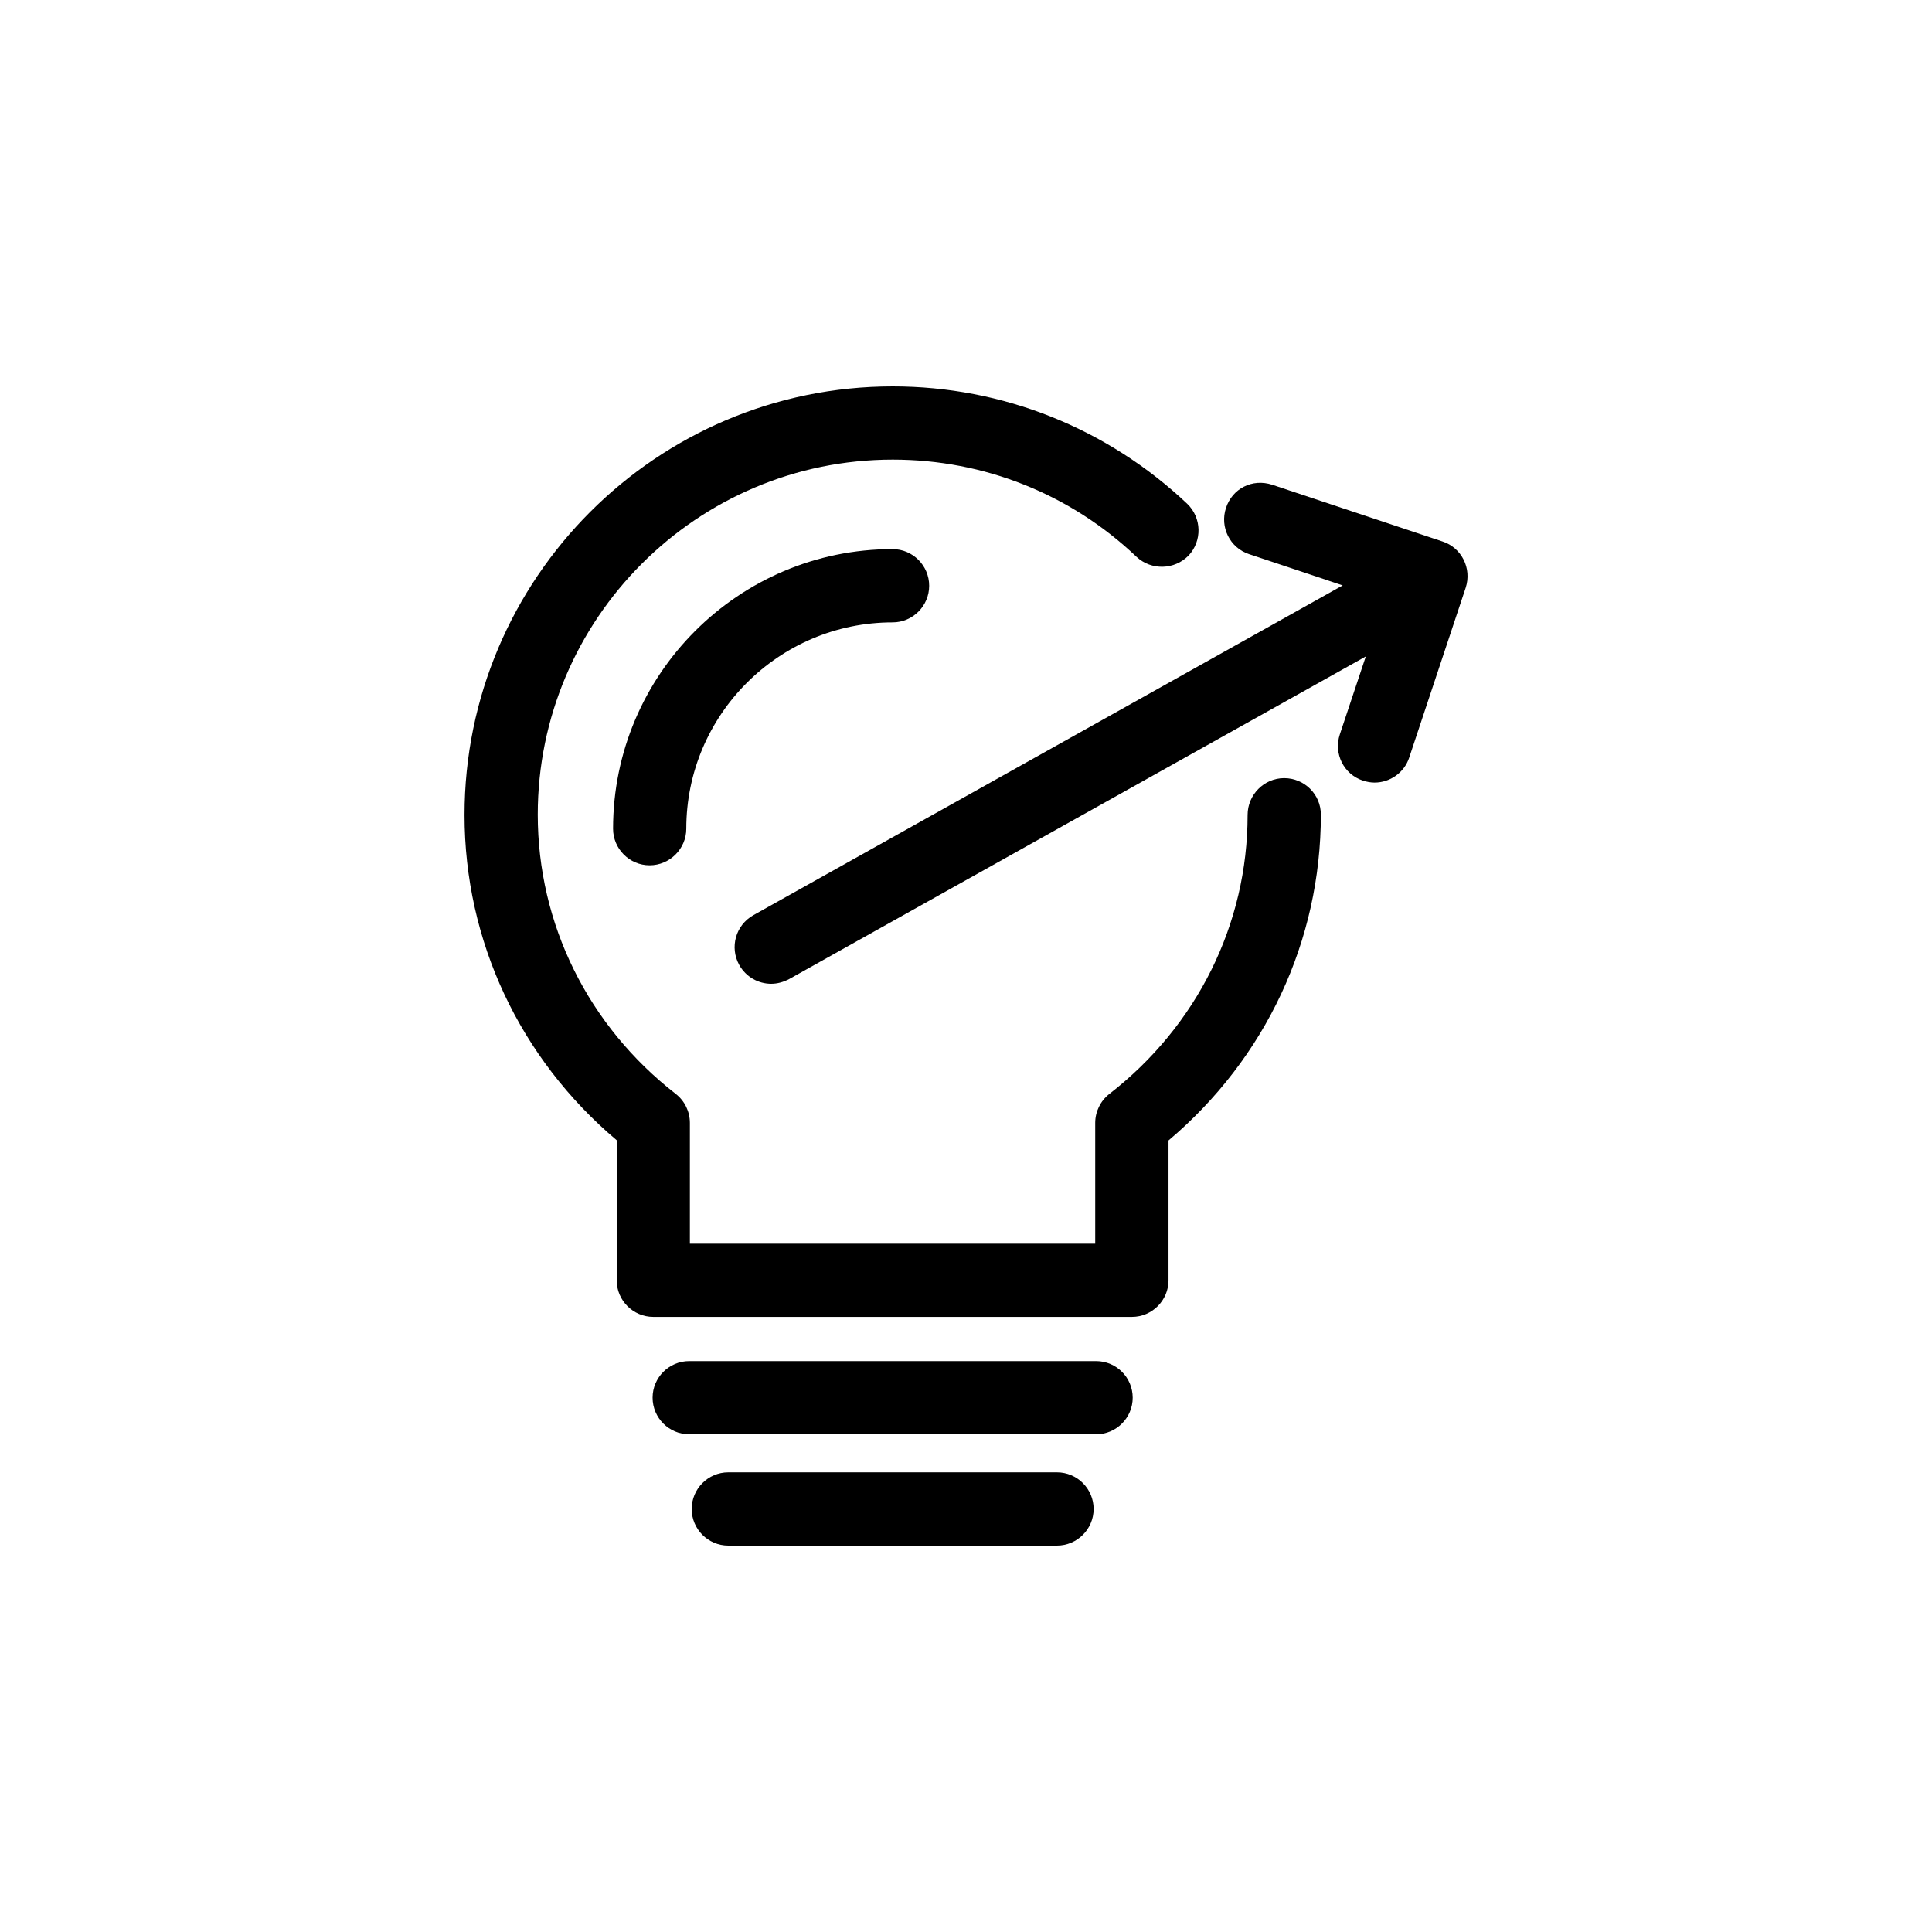
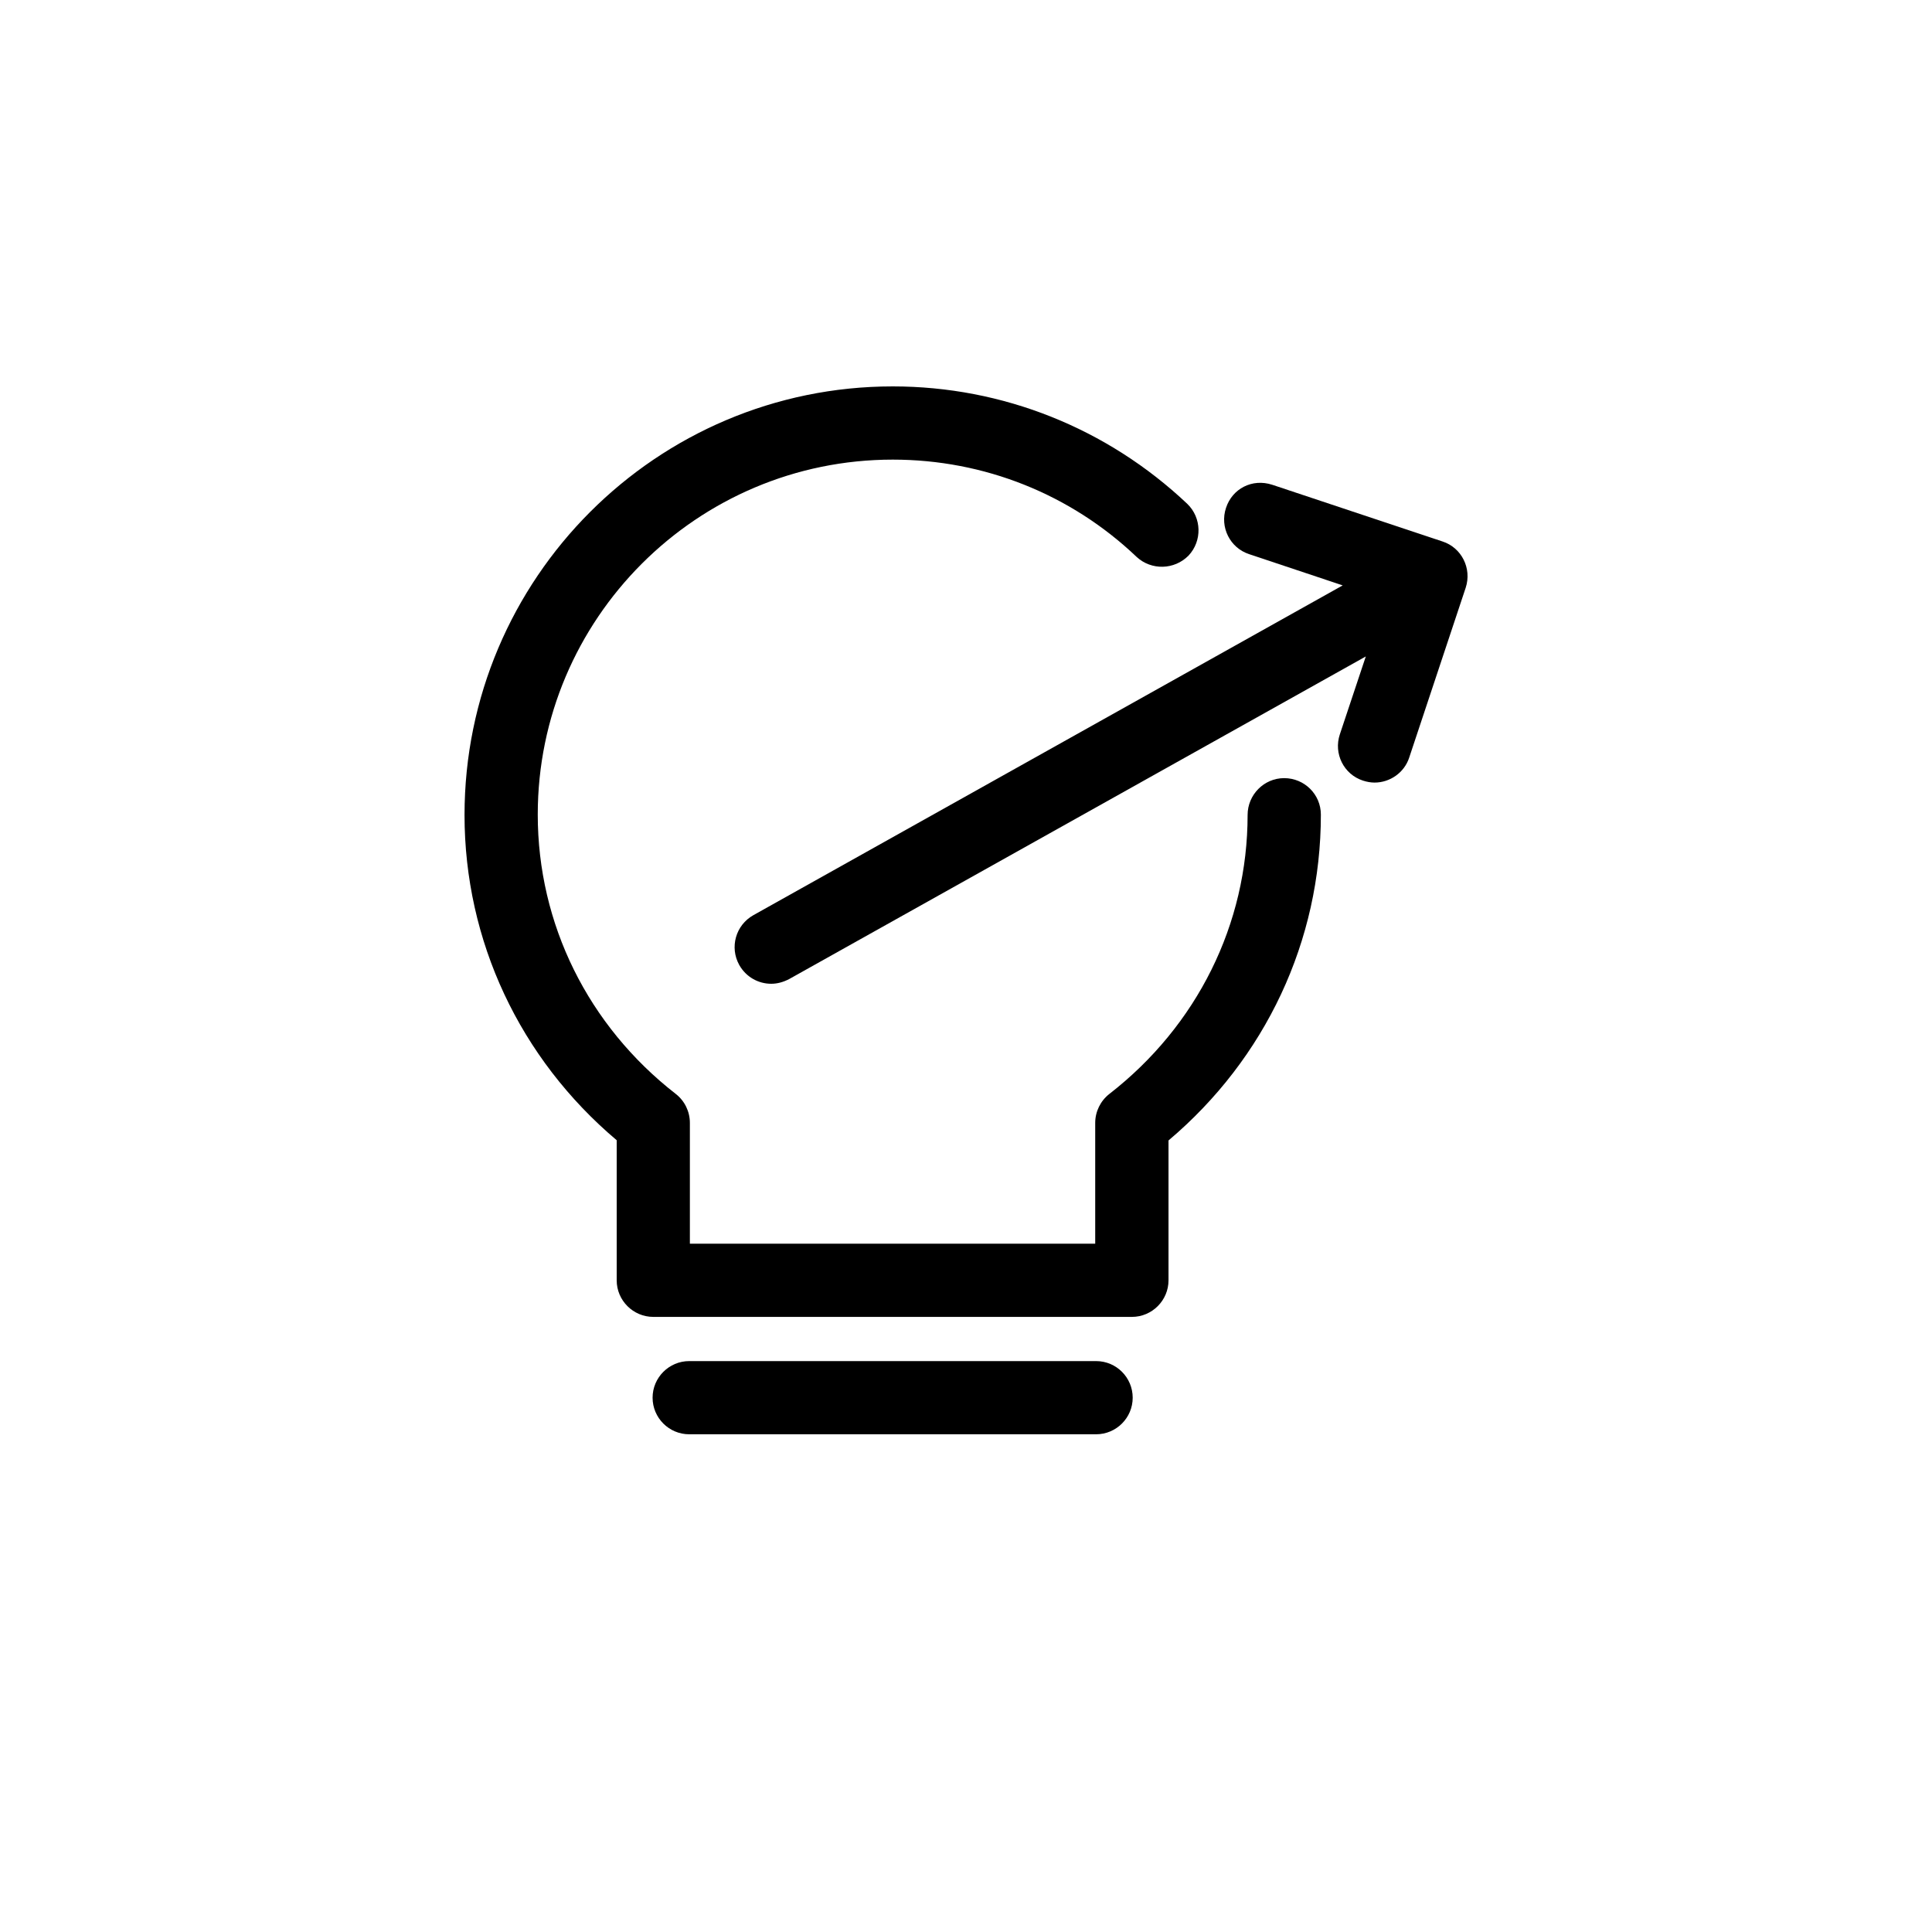
<svg xmlns="http://www.w3.org/2000/svg" version="1.1" id="Layer_1" x="0px" y="0px" width="50px" height="50px" viewBox="0 0 50 50" enable-background="new 0 0 50 50" xml:space="preserve">
  <g>
    <path d="M33.234,20.138c-0.521,0-0.946,0.43-0.946,0.953c0,2.824-1.306,5.456-3.579,7.221c-0.23,0.18-0.365,0.457-0.365,0.748   v3.127h-10.49v-3.127c0-0.291-0.133-0.568-0.364-0.748c-2.271-1.766-3.573-4.4-3.573-7.23c0-5.065,4.119-9.187,9.188-9.187   c2.361,0,4.604,0.892,6.314,2.521c0.379,0.347,0.971,0.336,1.34-0.037c0.356-0.379,0.344-0.979-0.035-1.342   C28.655,11.083,25.951,10,23.104,10c-6.112,0-11.082,4.972-11.082,11.092c0,3.255,1.429,6.298,3.938,8.417v3.625   c0,0.521,0.426,0.947,0.948,0.947h12.386c0.521,0,0.947-0.426,0.947-0.947v-3.619c2.511-2.121,3.943-5.165,3.943-8.433   C34.184,20.558,33.758,20.138,33.234,20.138z" />
-     <path d="M15.866,21.447c0,0.521,0.425,0.947,0.946,0.947c0.522,0,0.949-0.427,0.949-0.947c0-2.945,2.395-5.34,5.34-5.34   c0.521,0,0.946-0.426,0.946-0.947c0-0.523-0.425-0.949-0.946-0.949C19.111,14.21,15.866,17.457,15.866,21.447z" />
    <path d="M28.367,35.225H17.836c-0.521,0-0.947,0.426-0.947,0.947c0,0.523,0.426,0.947,0.947,0.947h10.531   c0.521,0,0.947-0.424,0.947-0.947C29.314,35.65,28.891,35.225,28.367,35.225z" />
-     <path d="M27.354,38.104h-8.506c-0.522,0-0.947,0.426-0.947,0.949c0,0.521,0.425,0.947,0.947,0.947h8.506   c0.522,0,0.949-0.426,0.949-0.947C28.303,38.529,27.877,38.104,27.354,38.104z" />
    <path d="M37.331,14.013l-4.405-1.467c-0.521-0.17-1.035,0.102-1.197,0.598c-0.166,0.498,0.103,1.035,0.597,1.197l2.423,0.809   l-15.252,8.535c-0.458,0.258-0.619,0.832-0.365,1.289c0.176,0.312,0.495,0.486,0.827,0.486c0.157,0,0.313-0.043,0.463-0.121   l14.925-8.35l-0.672,2.016c-0.166,0.5,0.102,1.035,0.598,1.197c0.102,0.033,0.203,0.051,0.301,0.051   c0.396,0,0.768-0.254,0.896-0.646l1.462-4.396C38.096,14.71,37.826,14.173,37.331,14.013z" />
  </g>
</svg>